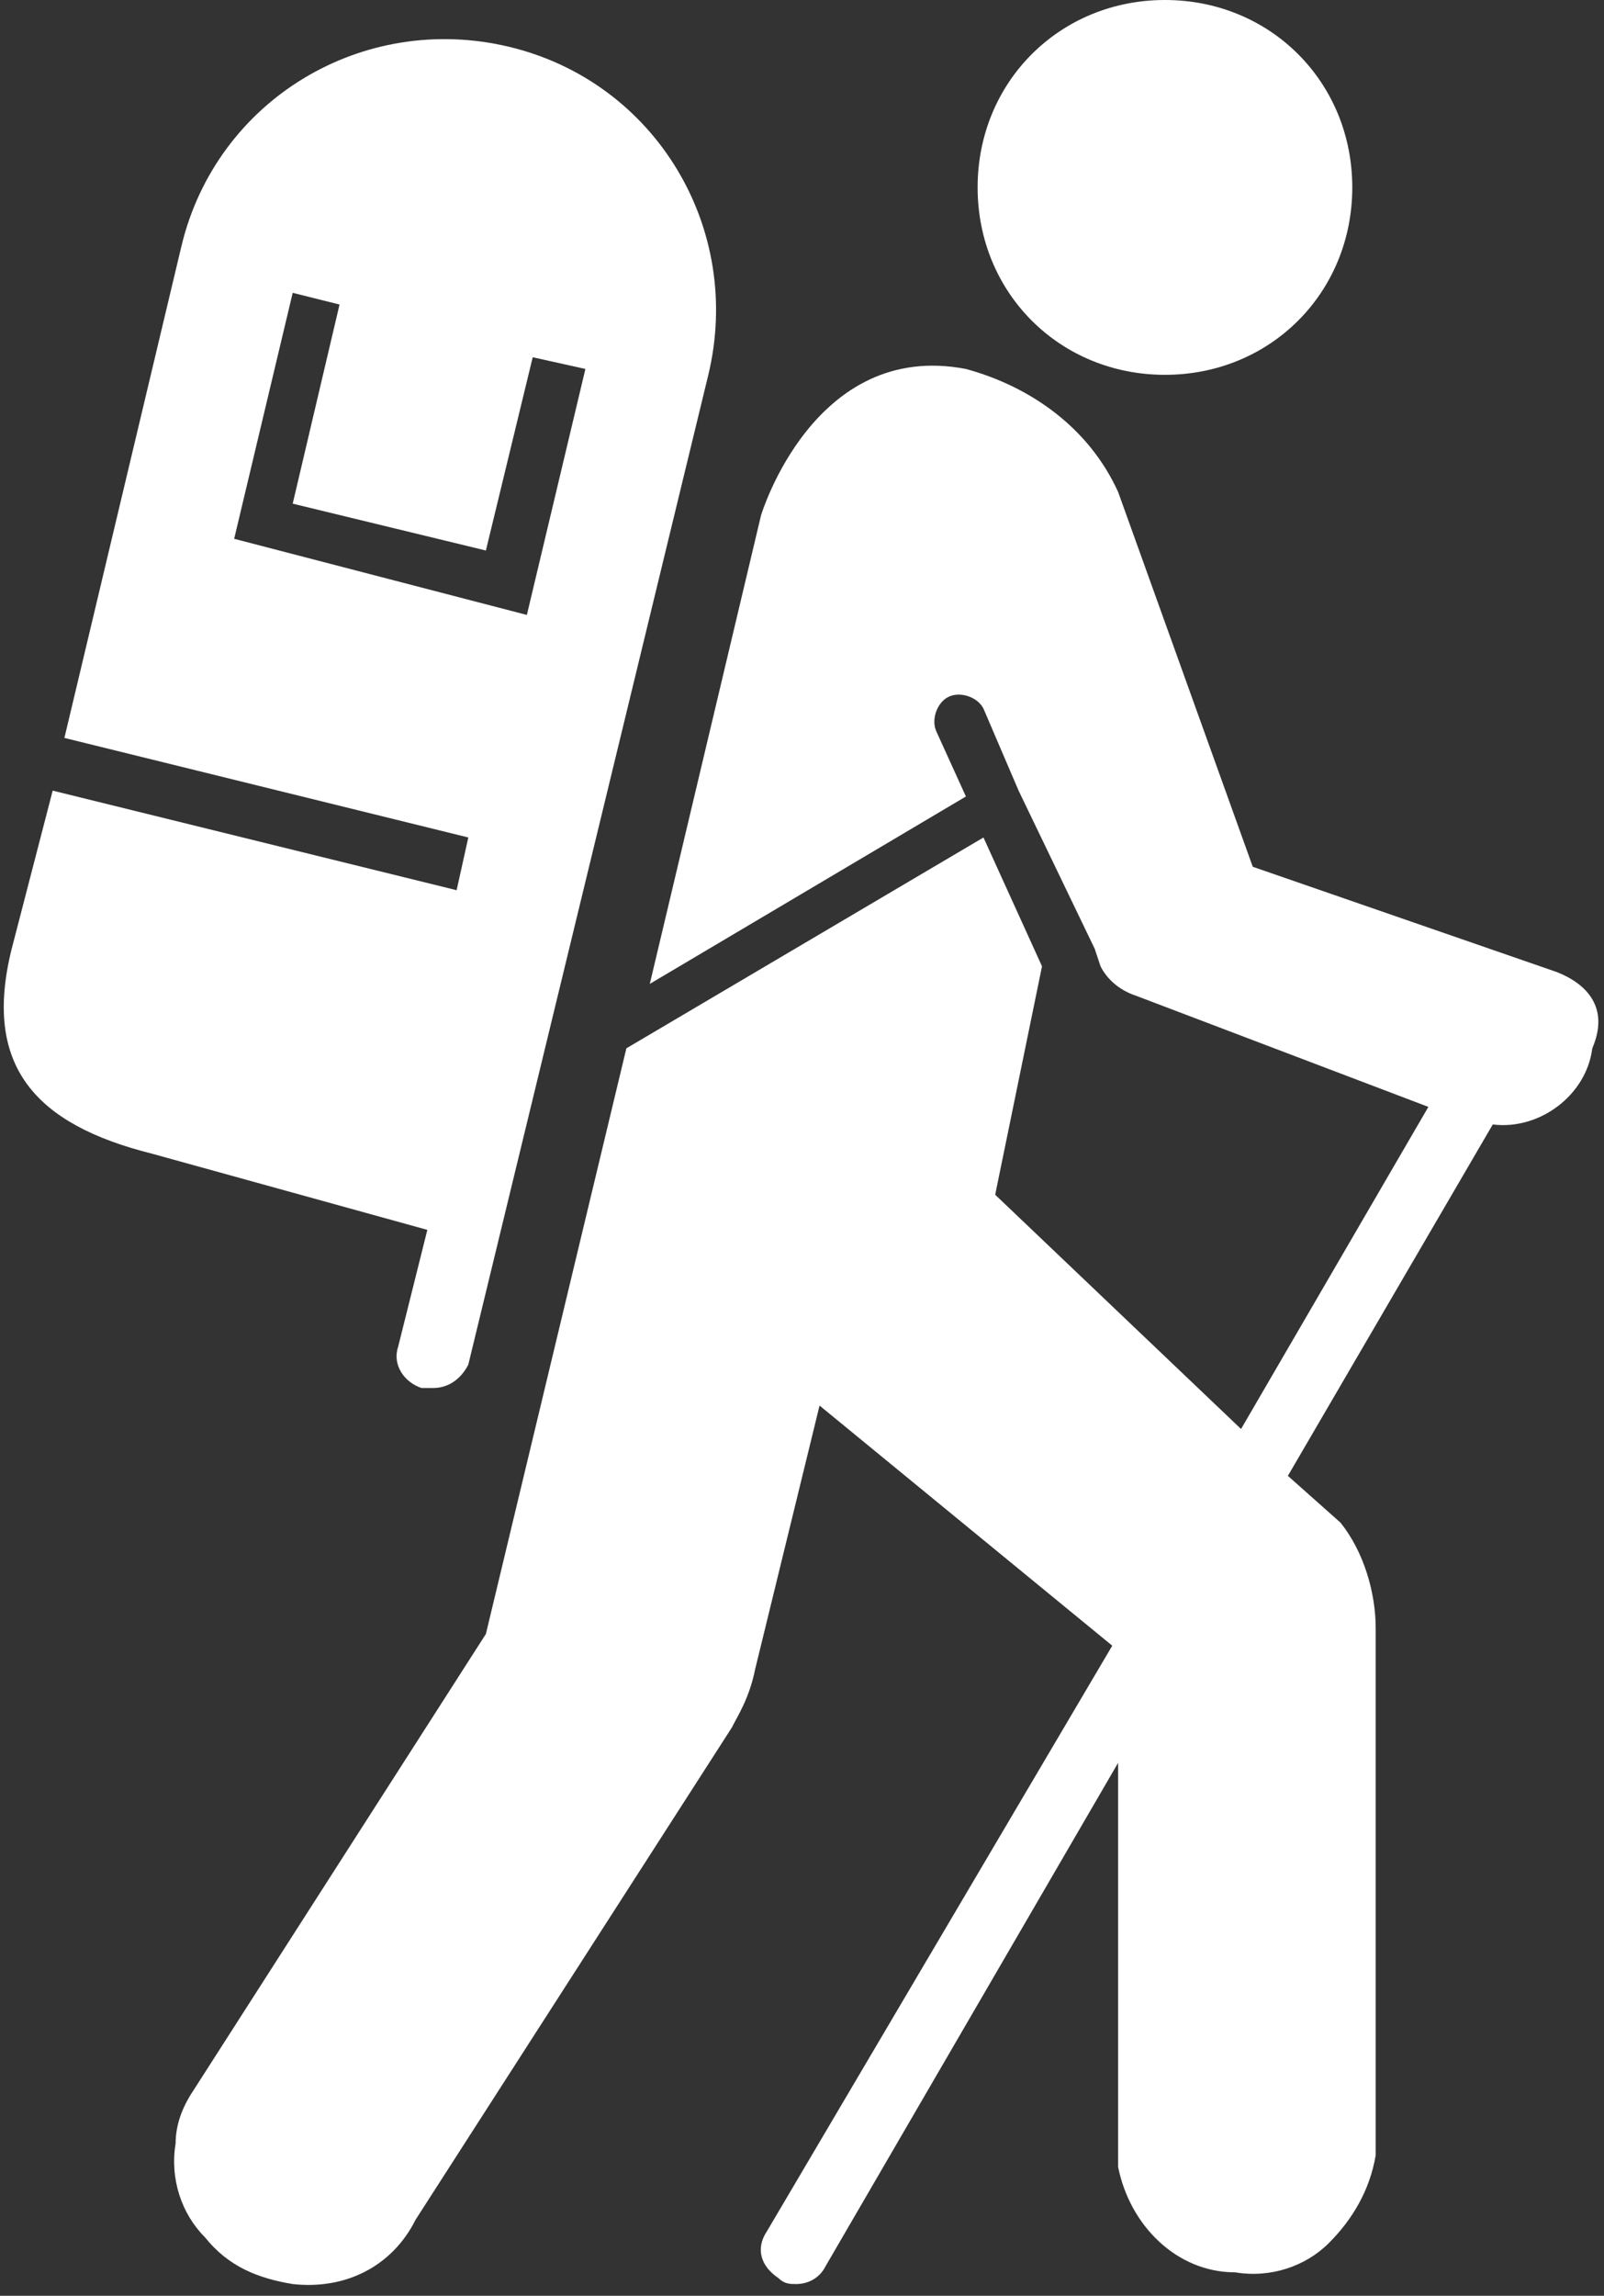
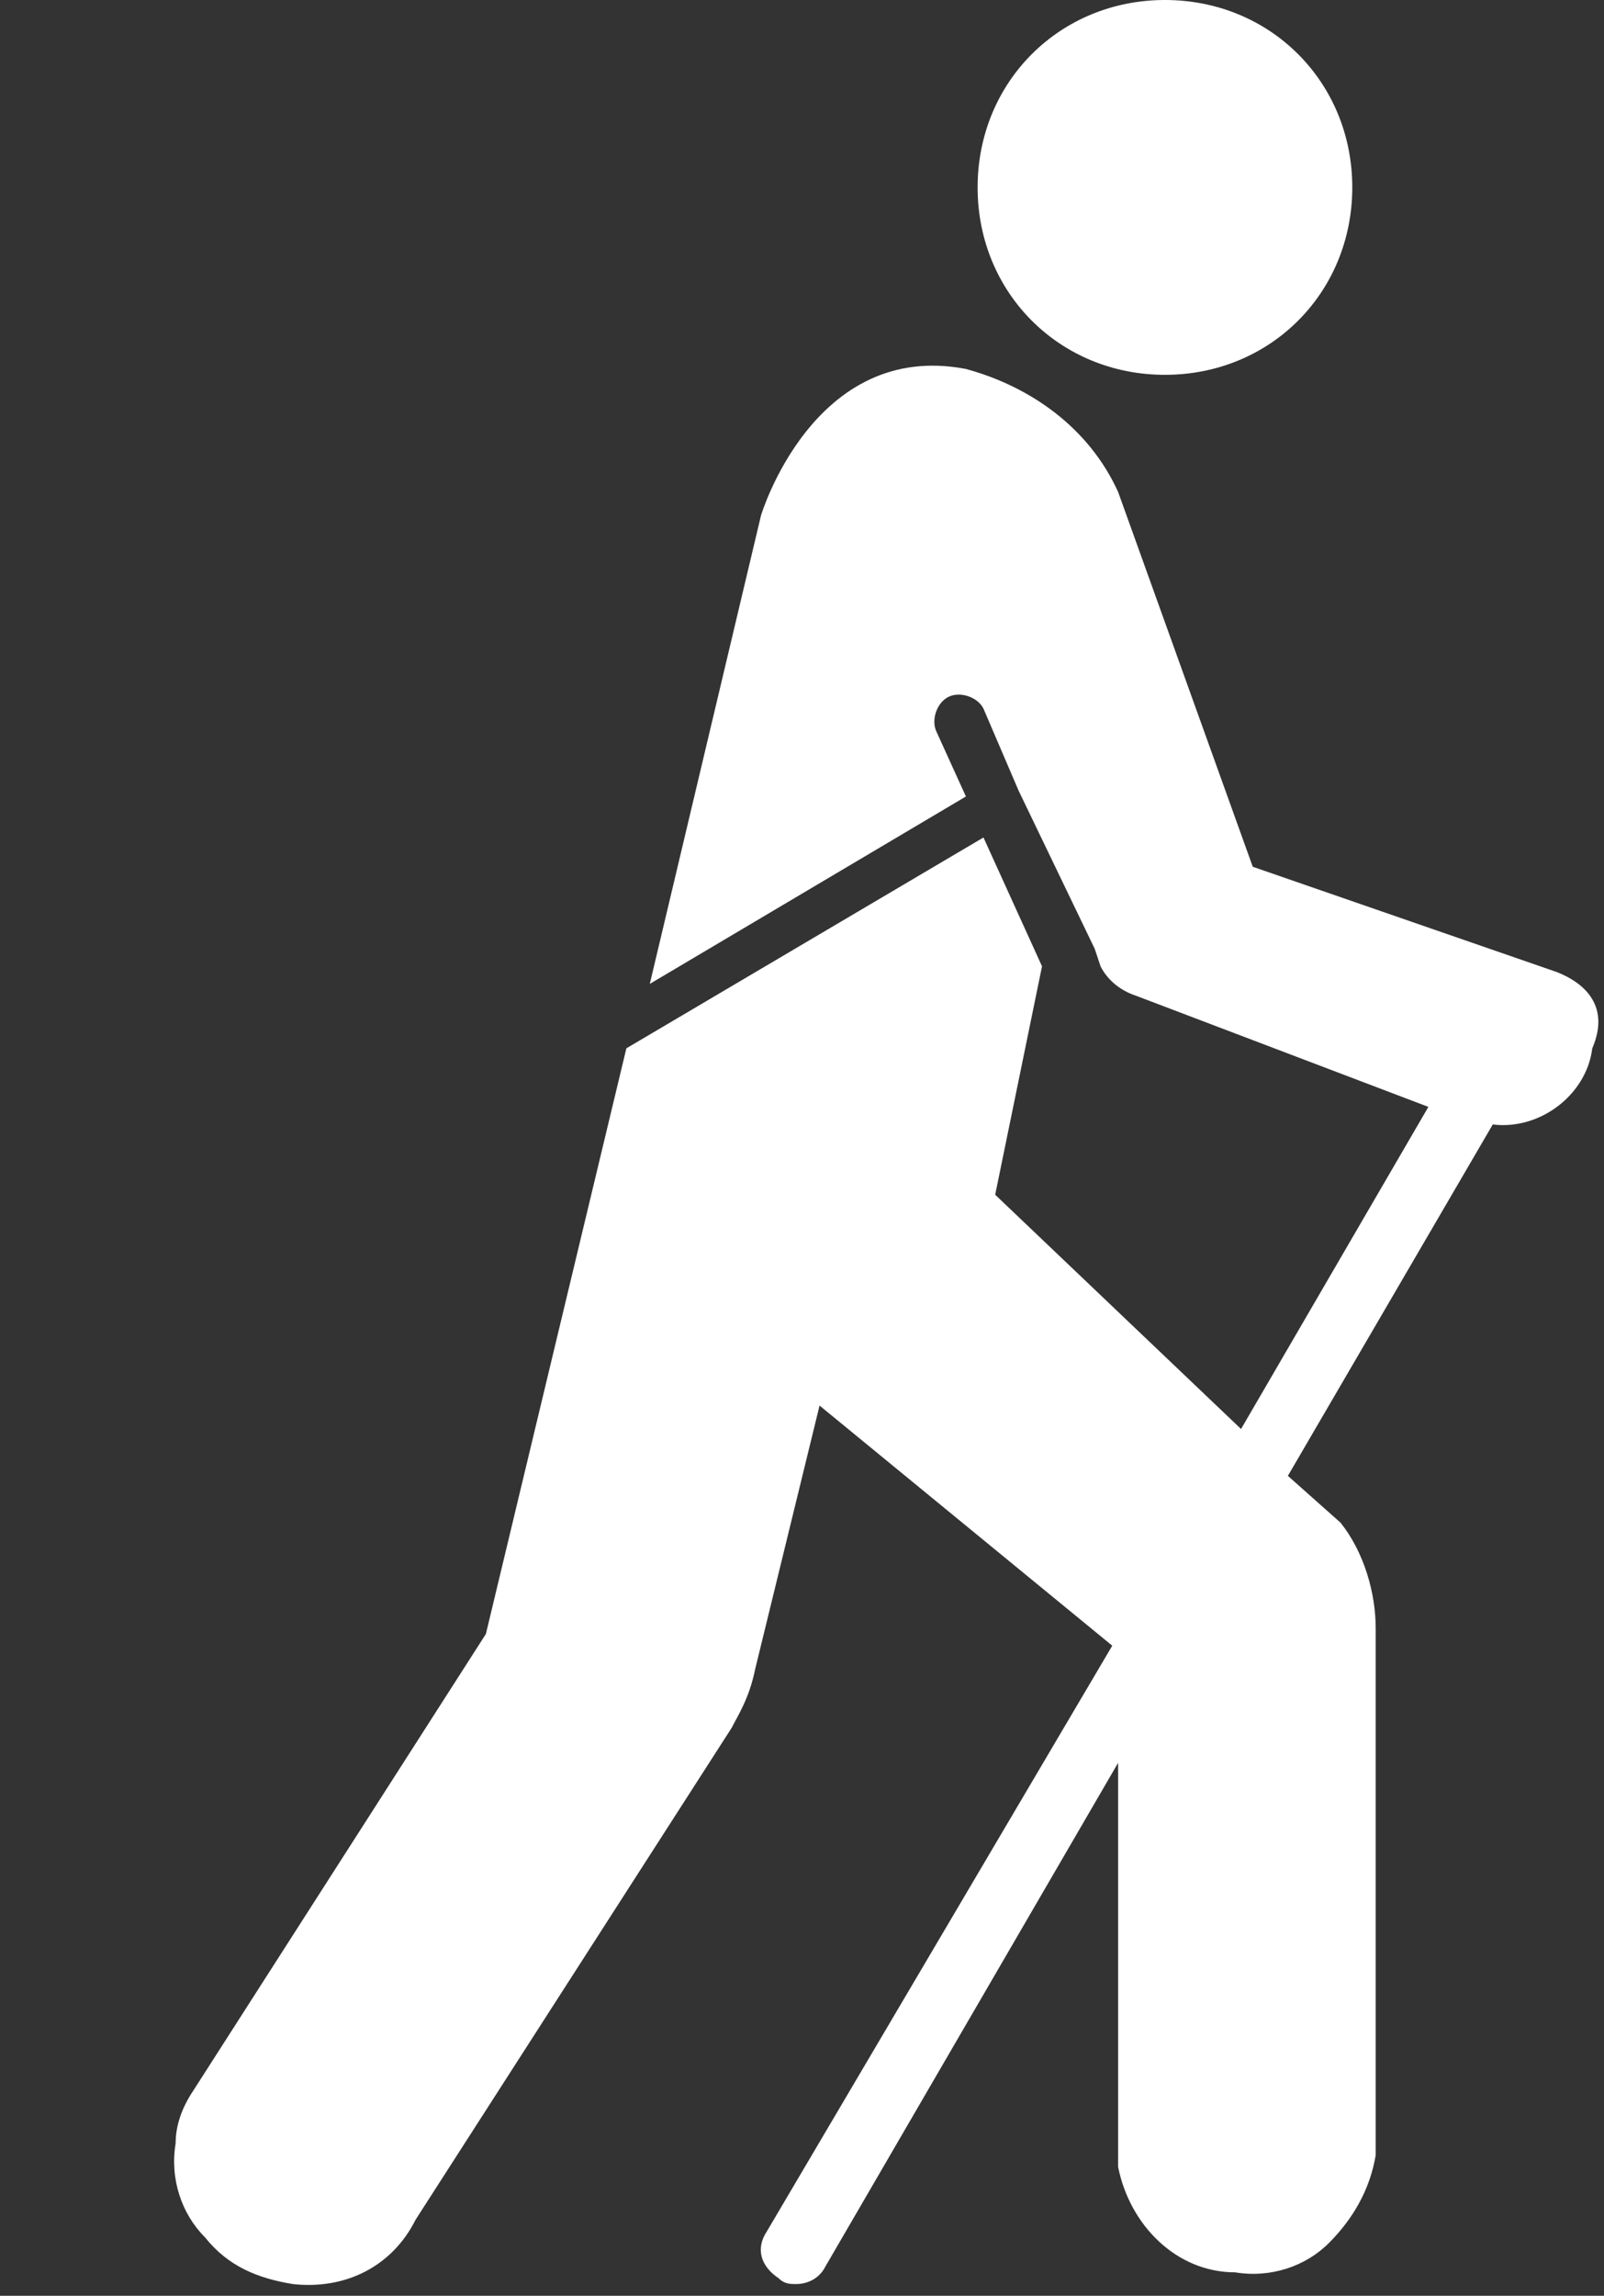
<svg xmlns="http://www.w3.org/2000/svg" version="1.1" id="Layer_1" x="0px" y="0px" viewBox="0 0 27.4 39.2" style="enable-background:new 0 0 27.4 39.2;" xml:space="preserve">
  <rect x="0" y="0" width="27.4" height="39.2" fill="#333333" stroke="none" />
  <style type="text/css">
	.st0{fill:#FFFFFF;}
</style>
  <path class="st0" d="M23.1,3.2c0,1.8-1.4,3.2-3.2,3.2c-1.8,0-3.2-1.4-3.2-3.2c0-1.8,1.4-3.2,3.2-3.2l0,0C21.7,0,23.1,1.4,23.1,3.2z" />
  <path class="st0" d="M26.6,16.6l-5.2-1.8l-2.3-6.4c-0.5-1.1-1.5-1.8-2.6-2.1c-2.6-0.5-3.5,2.5-3.5,2.5l-1.9,8l5.4-3.2l-0.5-1.1  c-0.1-0.2,0-0.5,0.2-0.6c0.2-0.1,0.5,0,0.6,0.2l0.6,1.4l0,0l0,0l1.3,2.7l0.1,0.3c0.1,0.2,0.3,0.4,0.6,0.5l5,1.9l-3.2,5.5l-4.2-4  l0.8-3.9l-1-2.2l-6.1,3.6l-2.4,10l-5,7.8c-0.2,0.3-0.3,0.6-0.3,0.9c-0.1,0.6,0.1,1.2,0.5,1.6c0.4,0.5,0.9,0.7,1.5,0.8  c0.9,0.1,1.7-0.3,2.1-1.1l5.4-8.4c0.1-0.2,0.3-0.5,0.4-1l1.1-4.5l5,4.1l-5.9,10c-0.2,0.3-0.1,0.6,0.2,0.8c0.1,0.1,0.2,0.1,0.3,0.1  c0.2,0,0.4-0.1,0.5-0.3l5-8.6V37c0.2,1,1,1.8,2,1.8c0.6,0.1,1.2-0.1,1.6-0.5c0.4-0.4,0.7-0.9,0.8-1.5v-0.5v-8.5  c0-0.6-0.2-1.3-0.6-1.8l-0.9-0.8l3.5-6c0.8,0.1,1.6-0.5,1.7-1.3c0,0,0,0,0,0C27.5,17.2,27.1,16.8,26.6,16.6z" />
-   <path class="st0" d="M8.7,0.8c-2.5-0.6-5,0.9-5.6,3.4c0,0,0,0,0,0l-2,8.4l6.9,1.7l-0.2,0.9l-6.9-1.7l-0.7,2.7c-0.5,2,0.4,3,2.4,3.5  L7.3,21l-0.5,2c-0.1,0.3,0.1,0.6,0.4,0.7h0.2c0.3,0,0.5-0.2,0.6-0.4l4.1-16.9C12.7,3.9,11.2,1.4,8.7,0.8z M9,10.5L4,9.2l1-4.2  l0.8,0.2L5,8.6l3.3,0.8l0.8-3.3L10,6.3L9,10.5z" />
</svg>